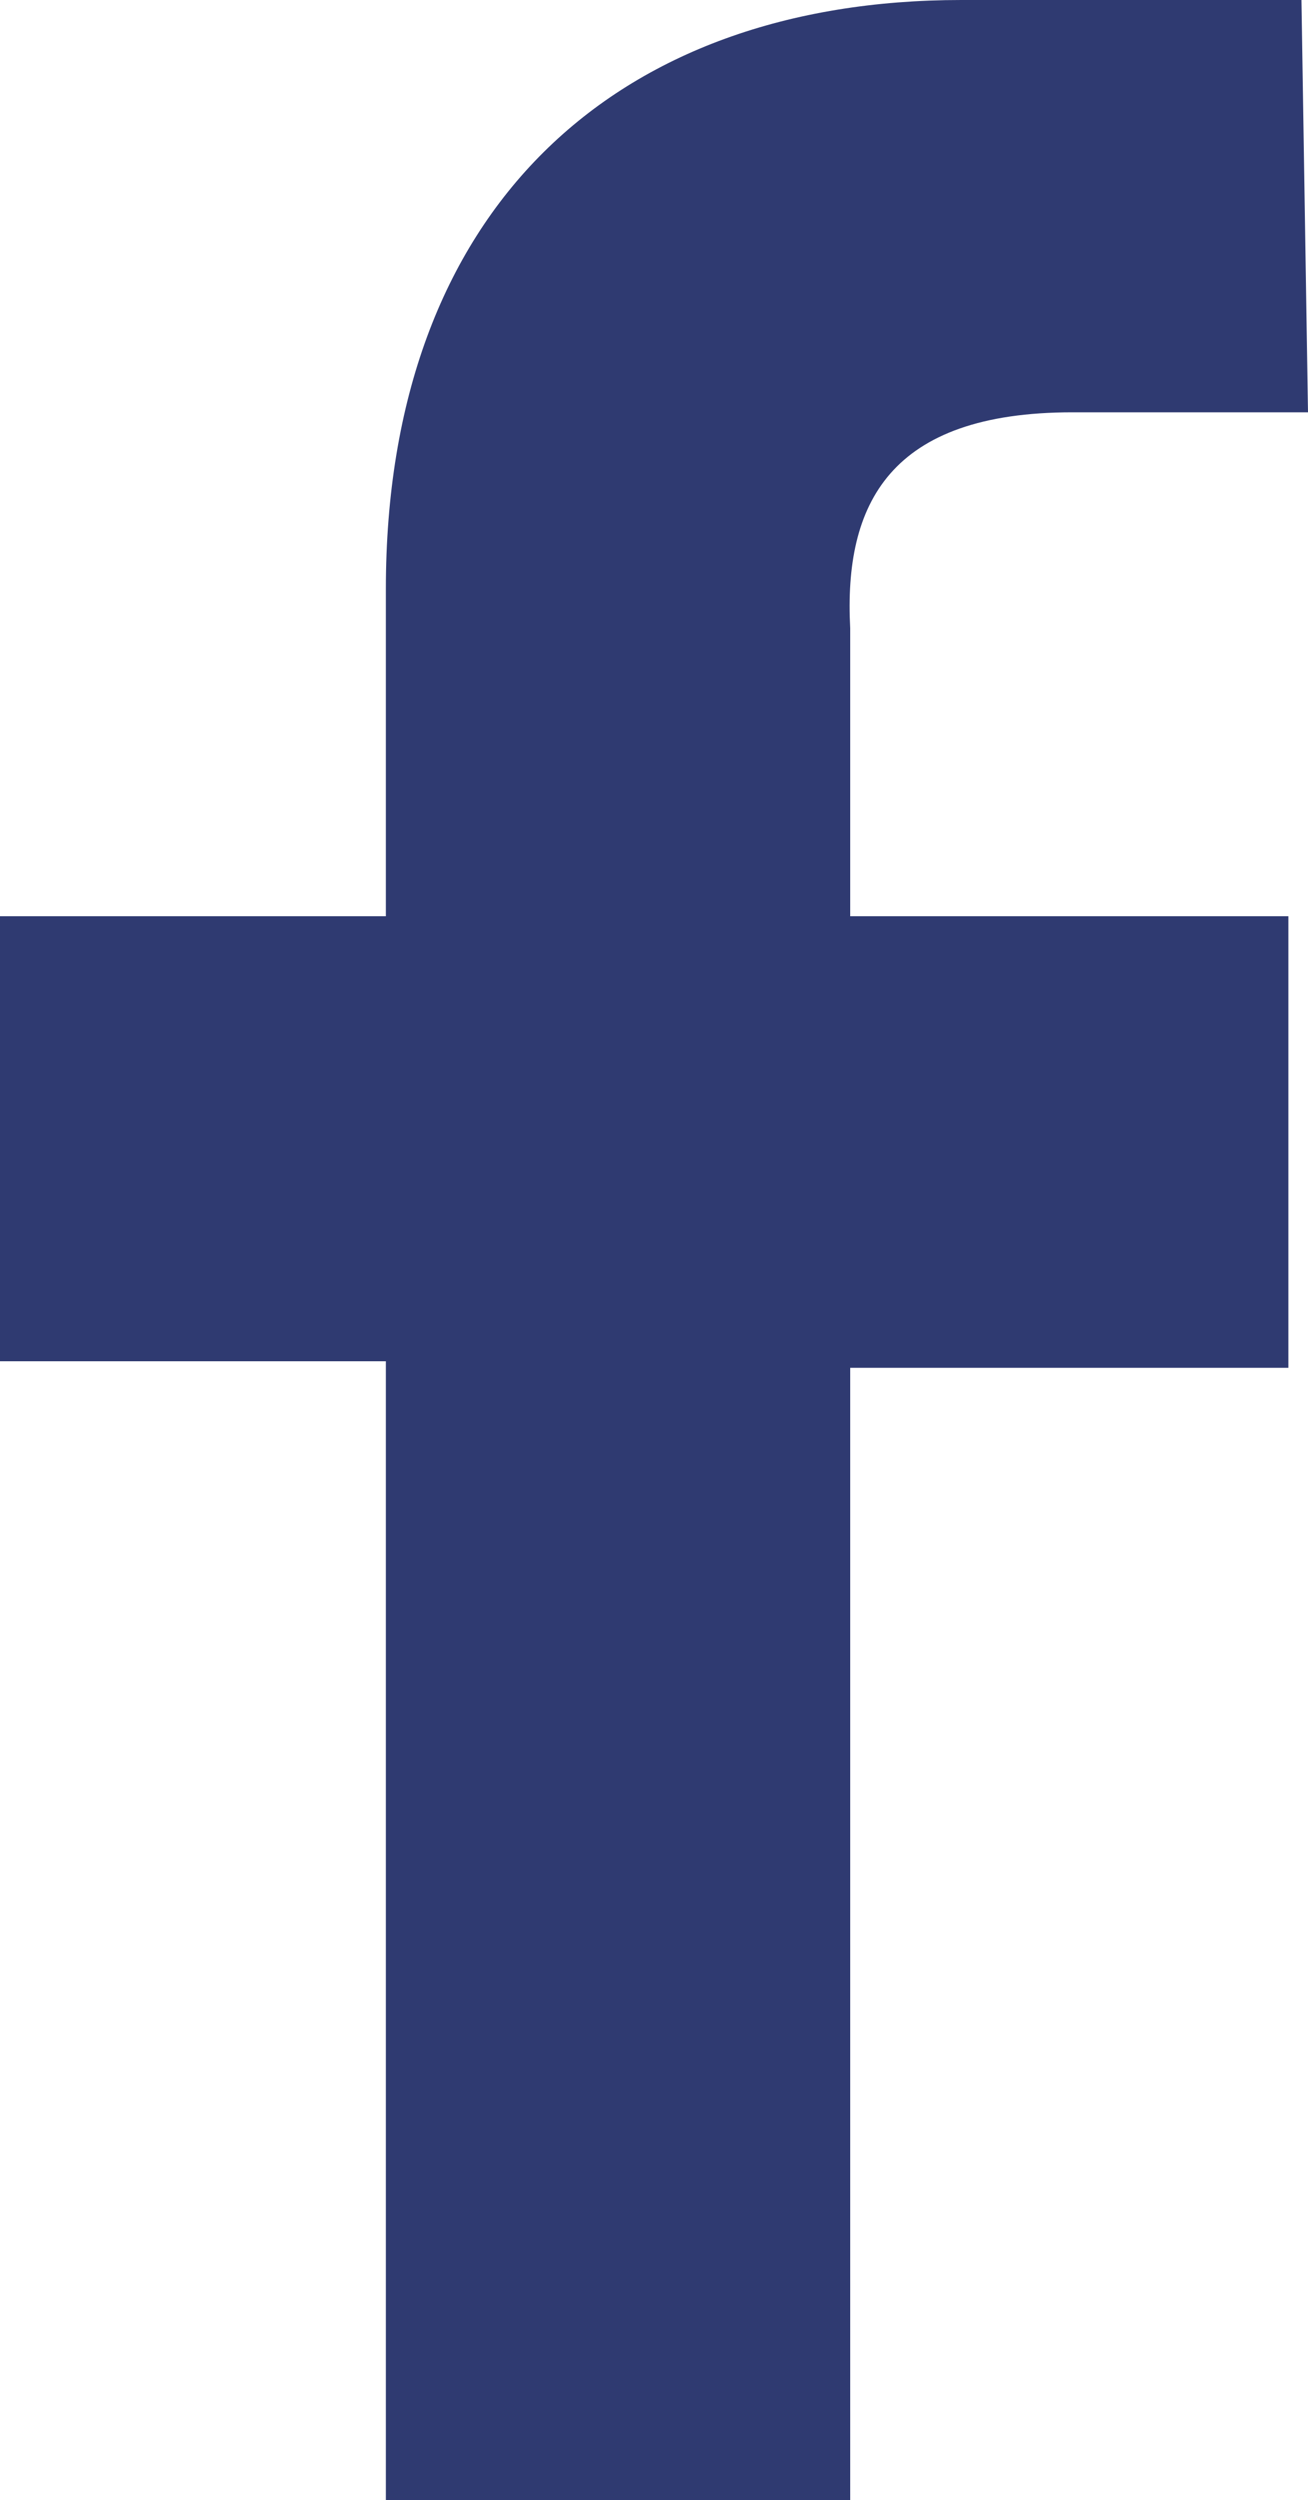
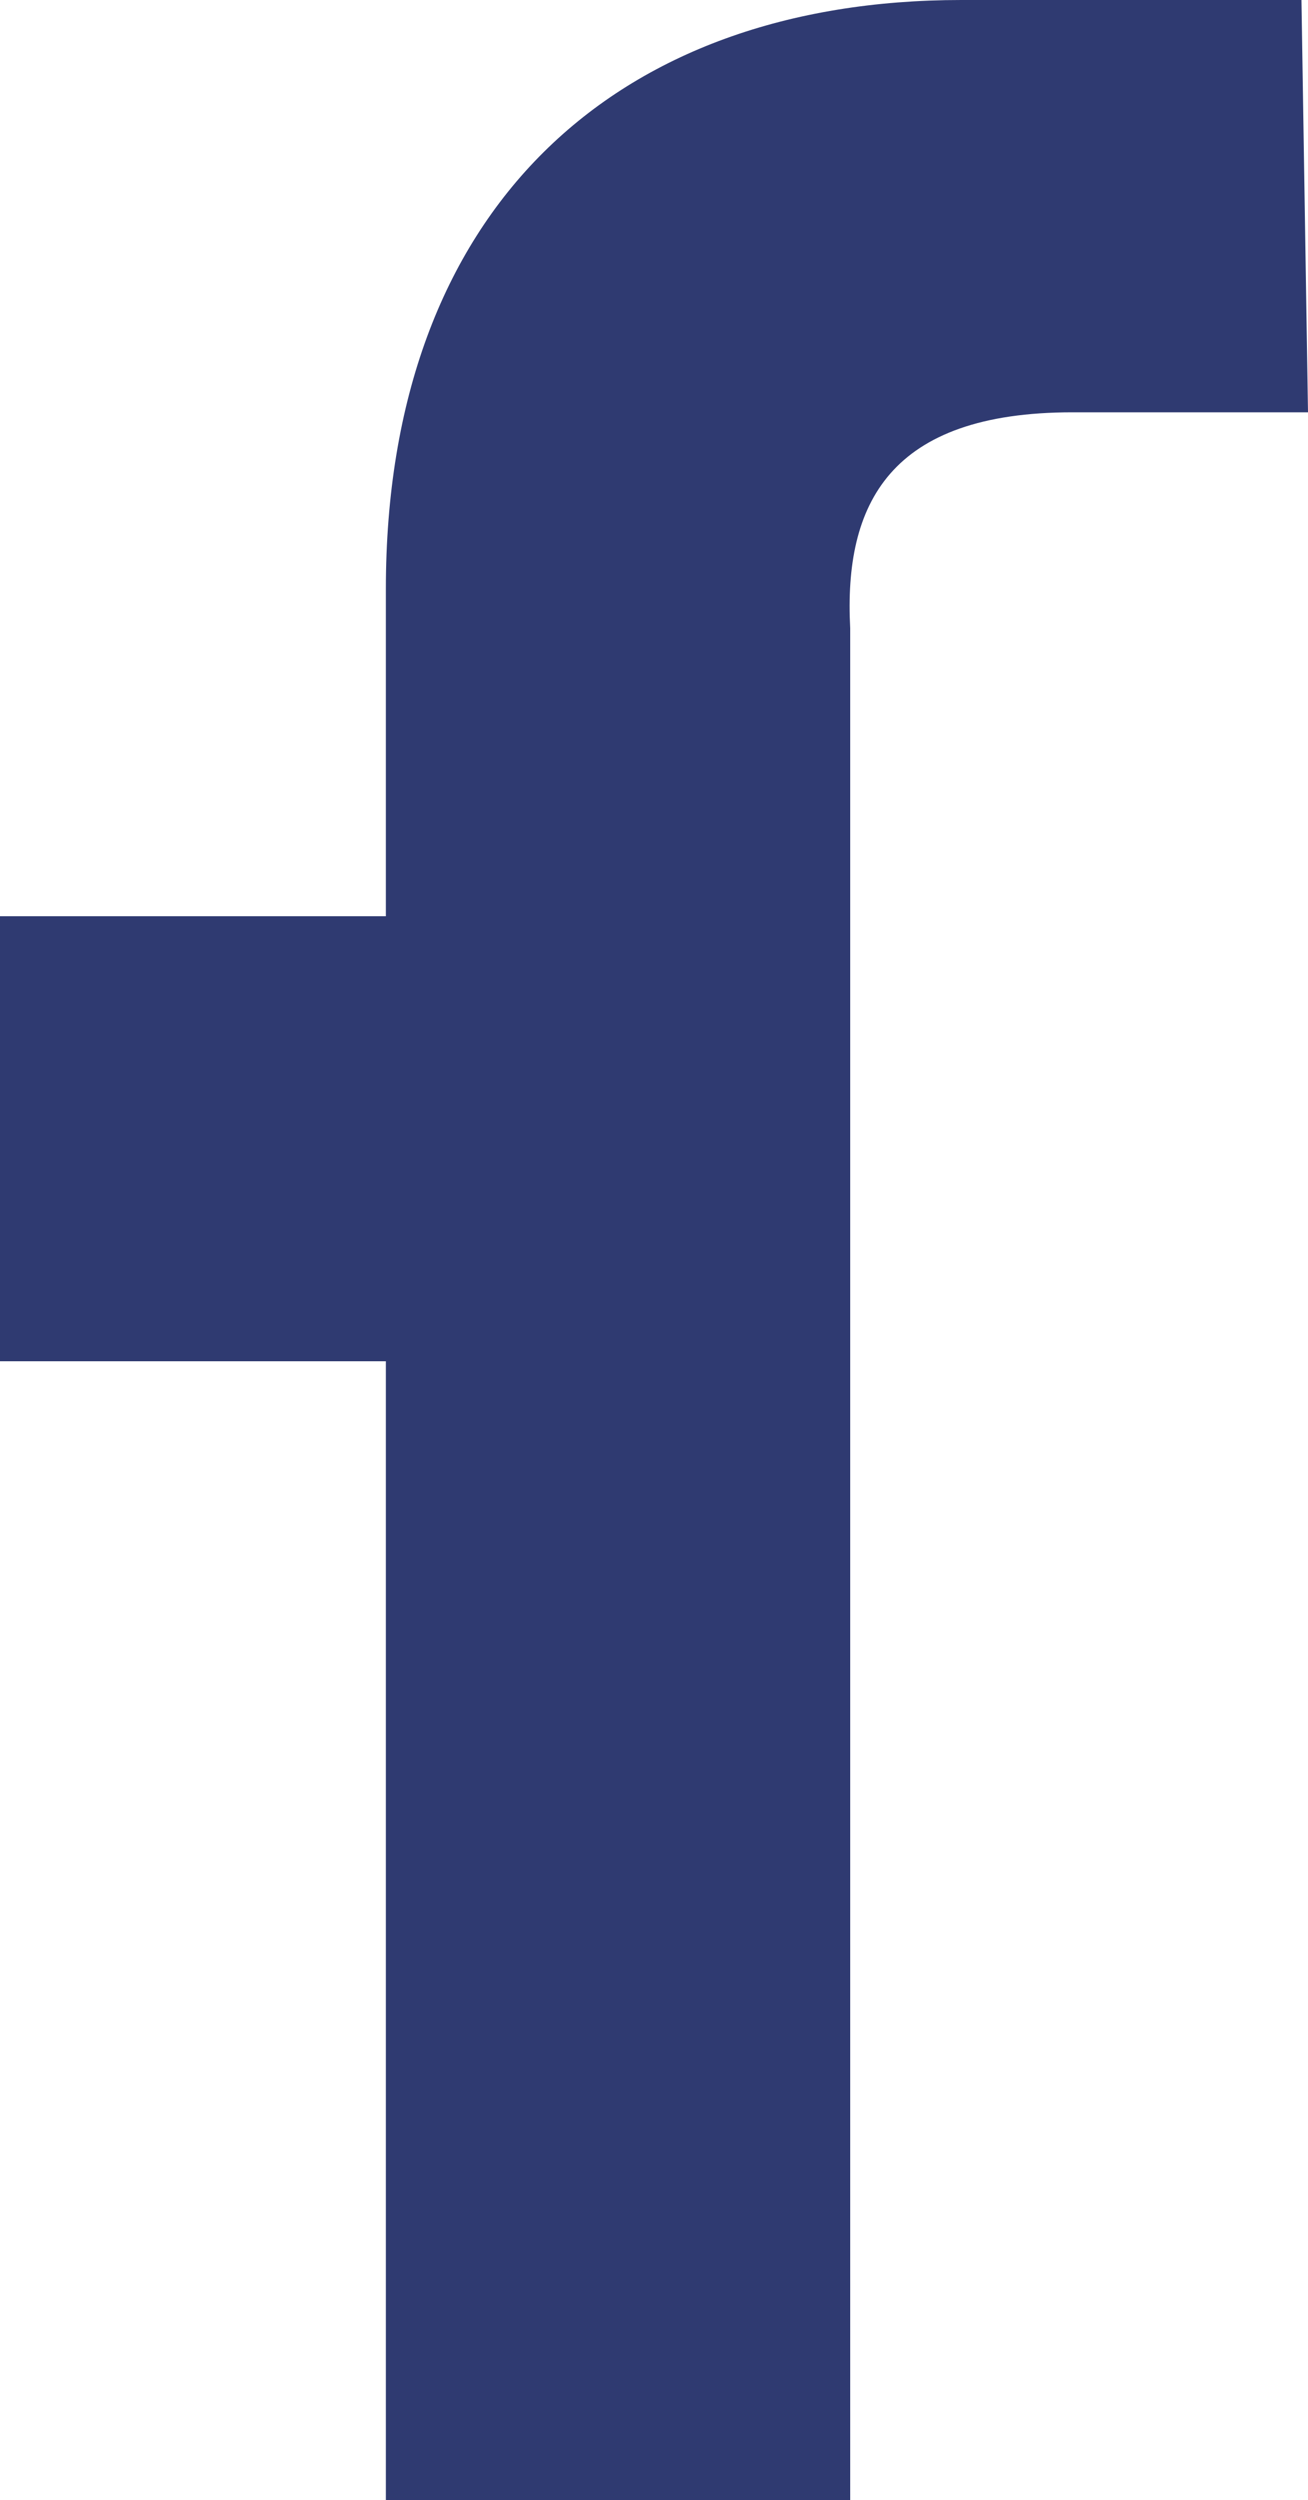
<svg xmlns="http://www.w3.org/2000/svg" version="1.2" baseProfile="tiny" id="Layer_1" x="0px" y="0px" viewBox="0 0 20 38.2" overflow="visible" xml:space="preserve">
-   <path fill="#2F3A71" d="M16.4,6.3H20L19.9,0h-5.2C9.4,0,5.9,3.2,5.9,9v5H0v6.8  h5.9v17.4H13V20.9h6.7V14H13V9.6  C12.9,7.7,13.6,6.3,16.4,6.3z" />
+   <path fill="#2F3A71" d="M16.4,6.3H20L19.9,0h-5.2C9.4,0,5.9,3.2,5.9,9v5H0v6.8  h5.9v17.4H13V20.9h6.7H13V9.6  C12.9,7.7,13.6,6.3,16.4,6.3z" />
</svg>